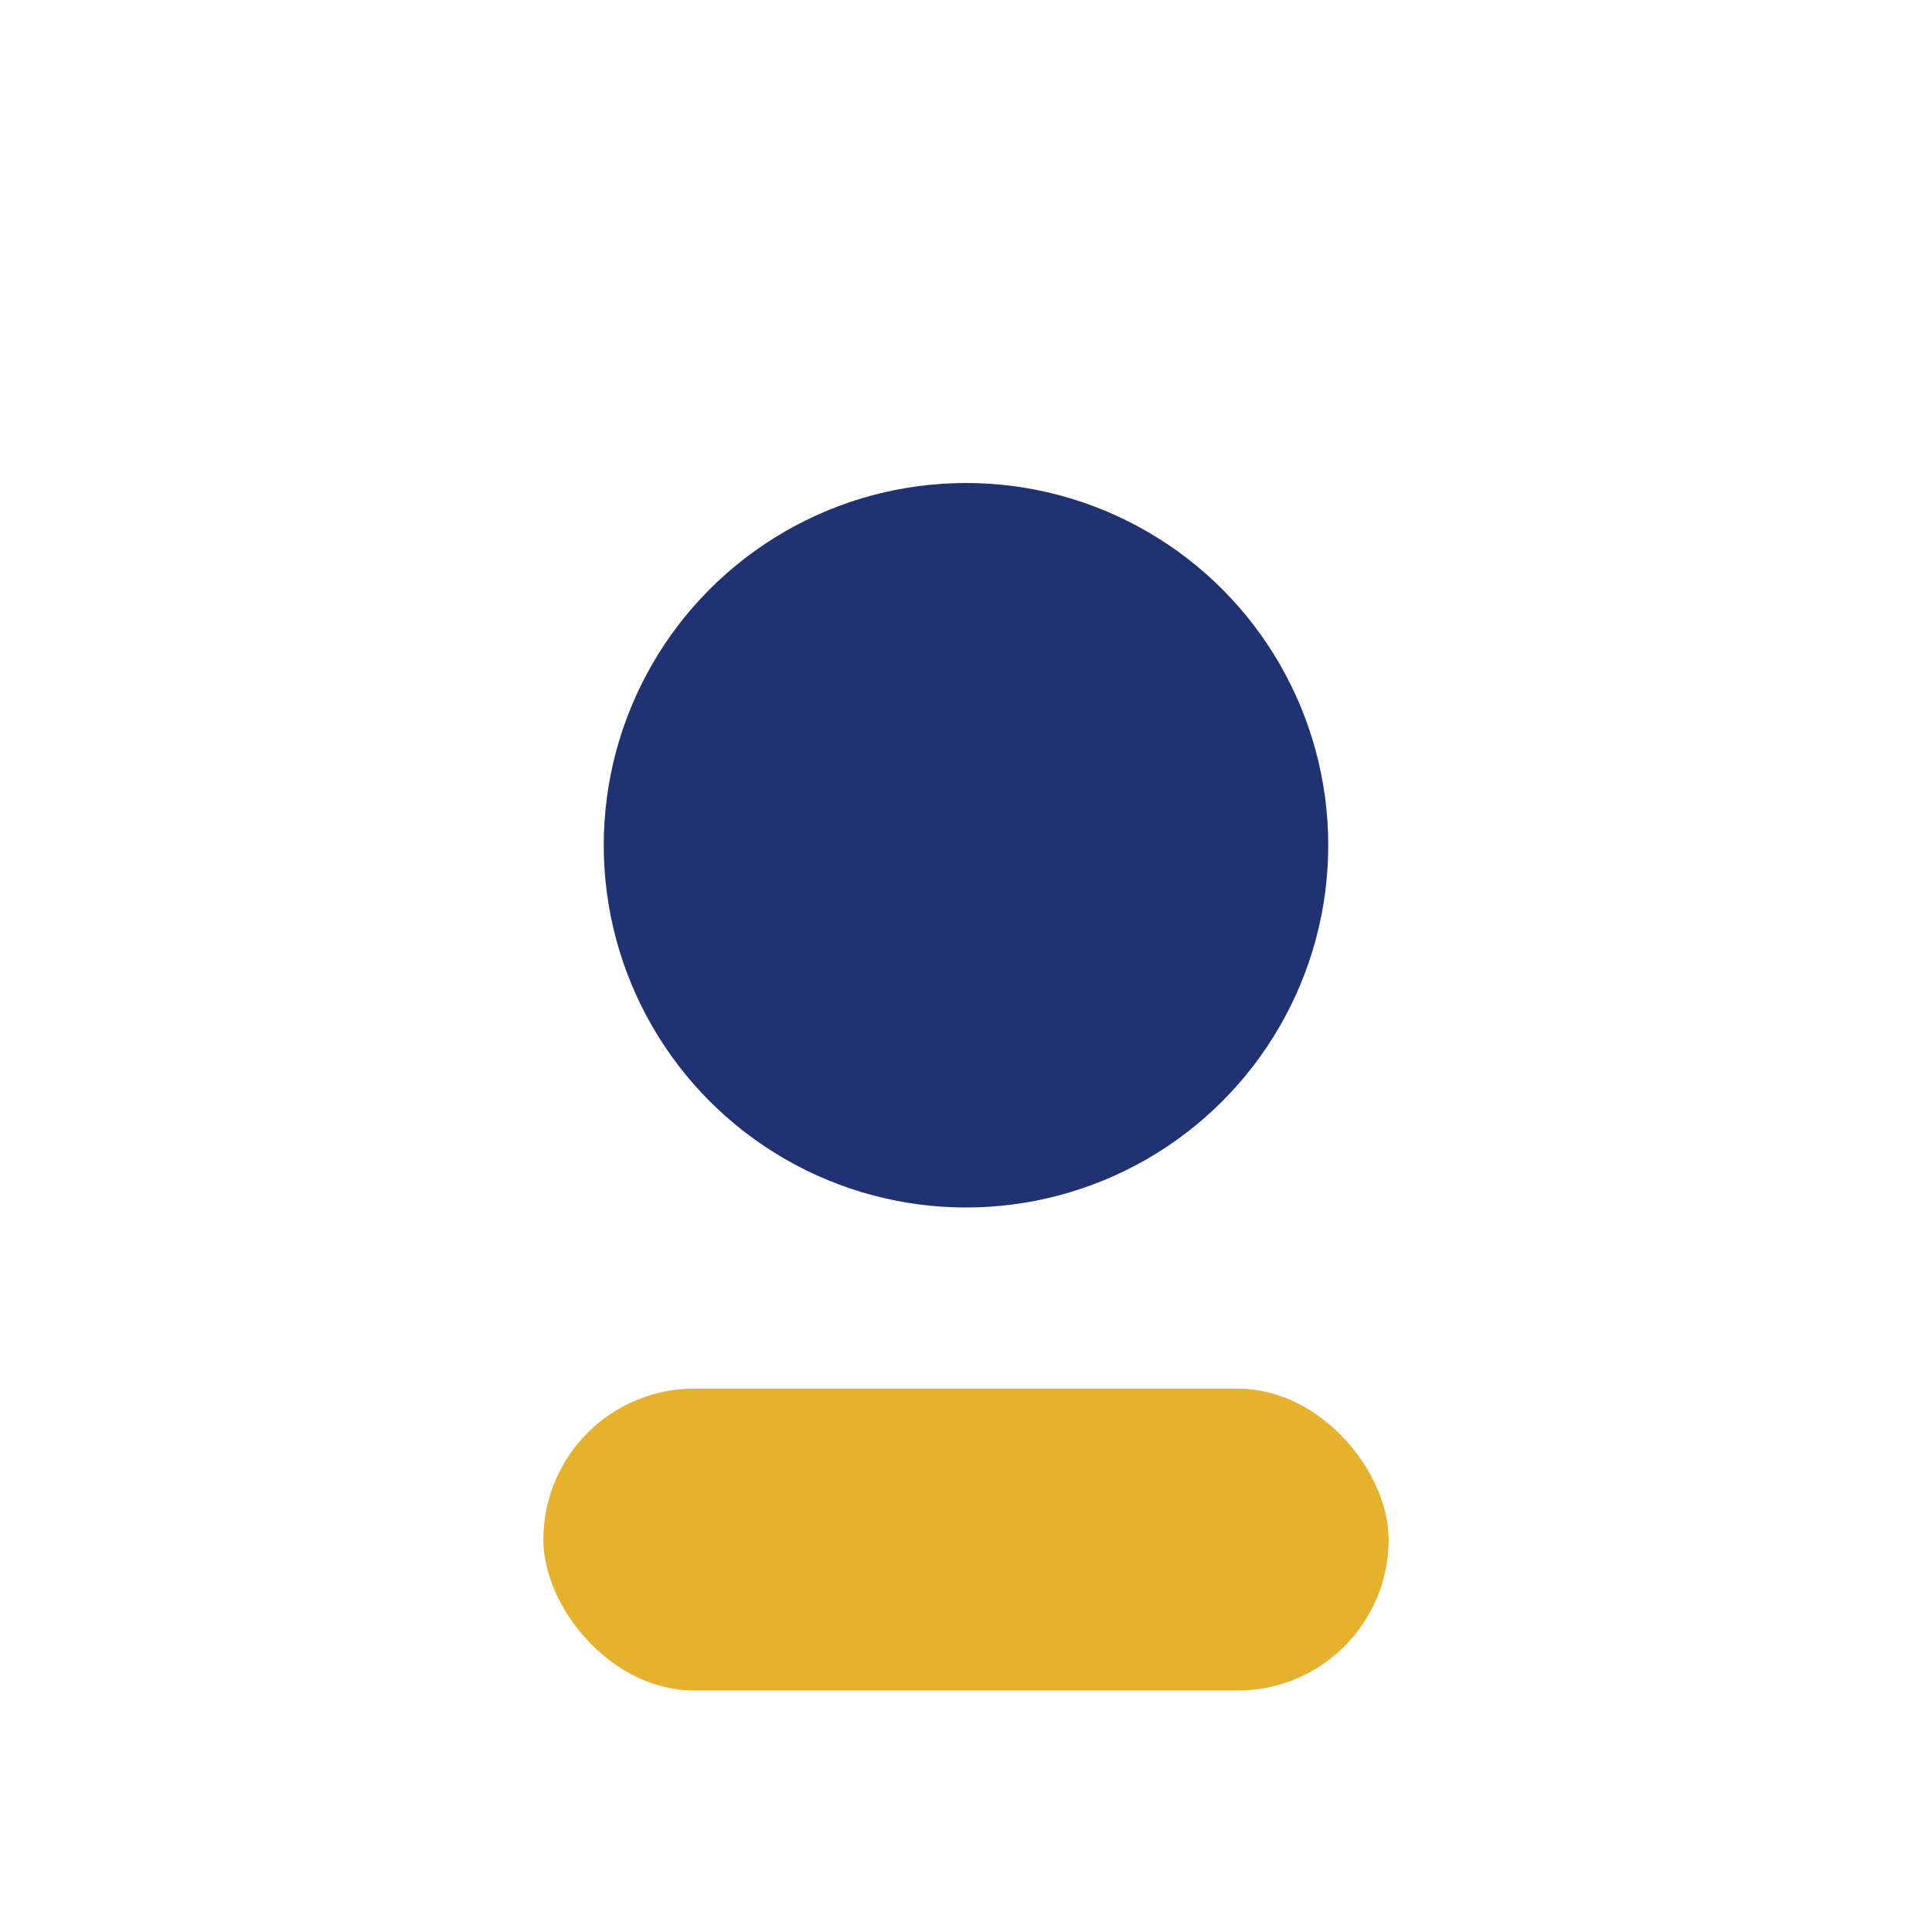
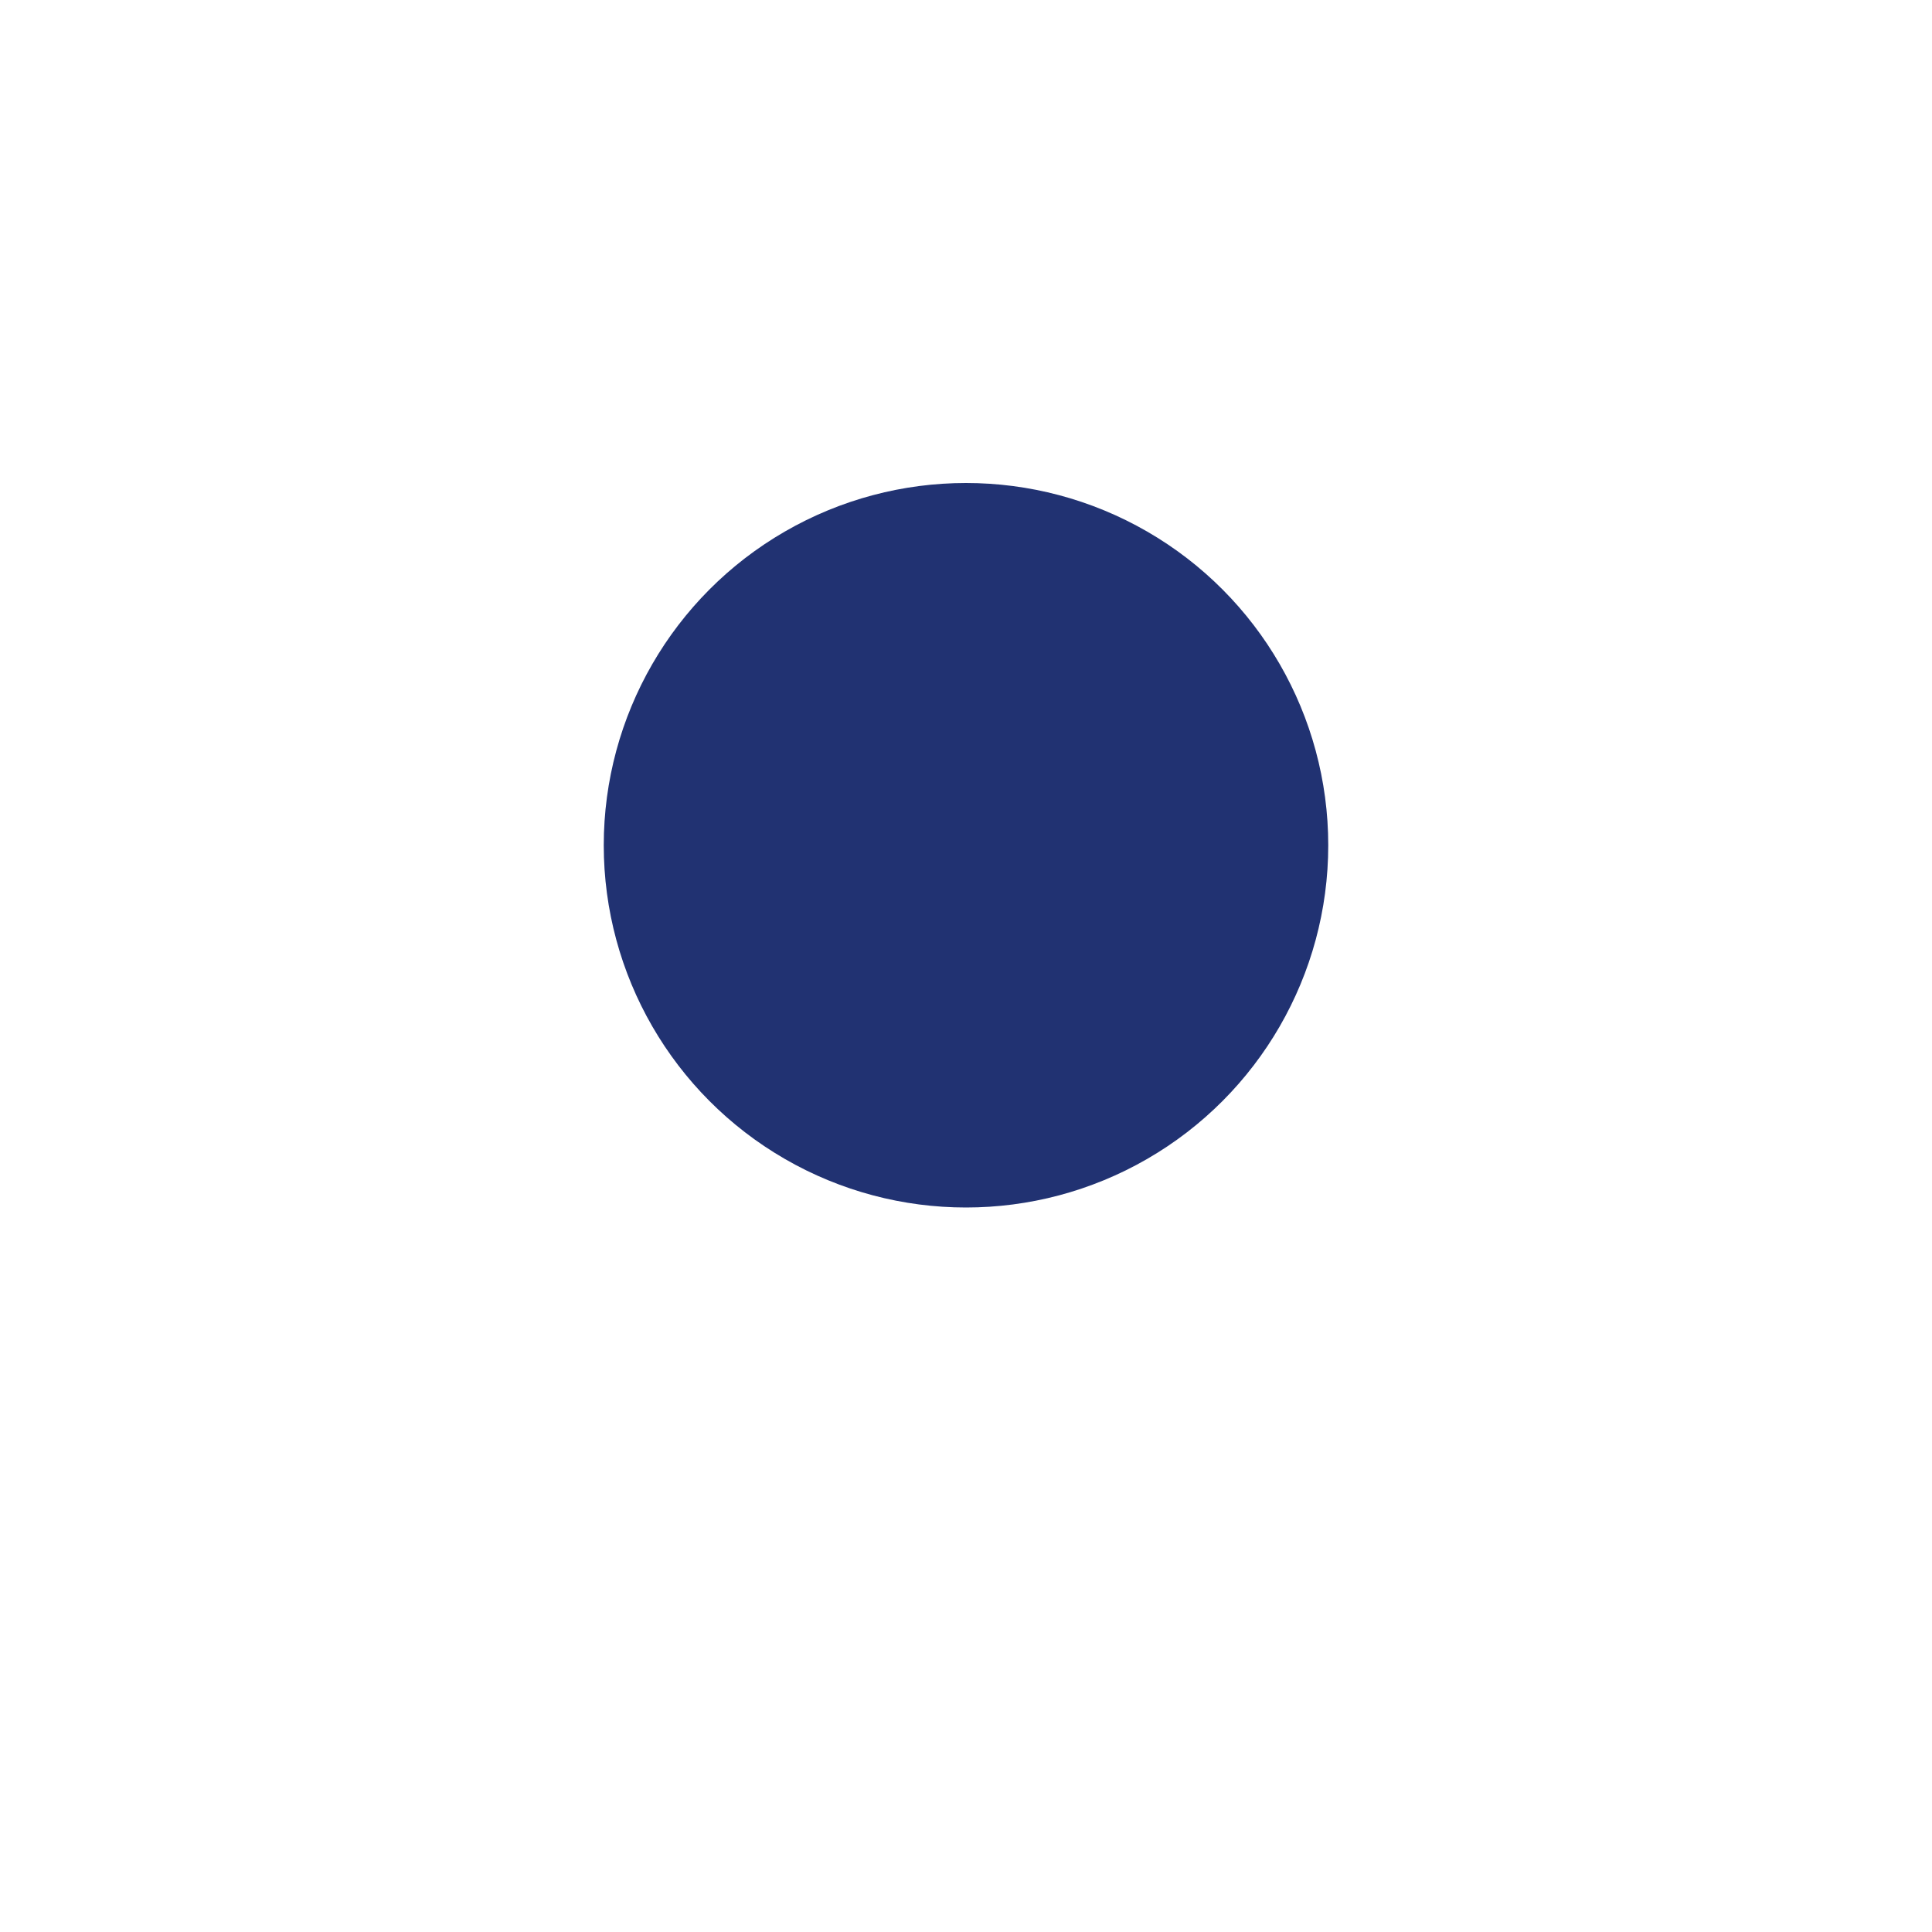
<svg xmlns="http://www.w3.org/2000/svg" width="32" height="32" viewBox="0 0 32 32">
  <circle cx="16" cy="14" r="6" fill="#213272" />
-   <rect x="9" y="23" width="14" height="5" rx="2.5" fill="#E6B12C" />
</svg>